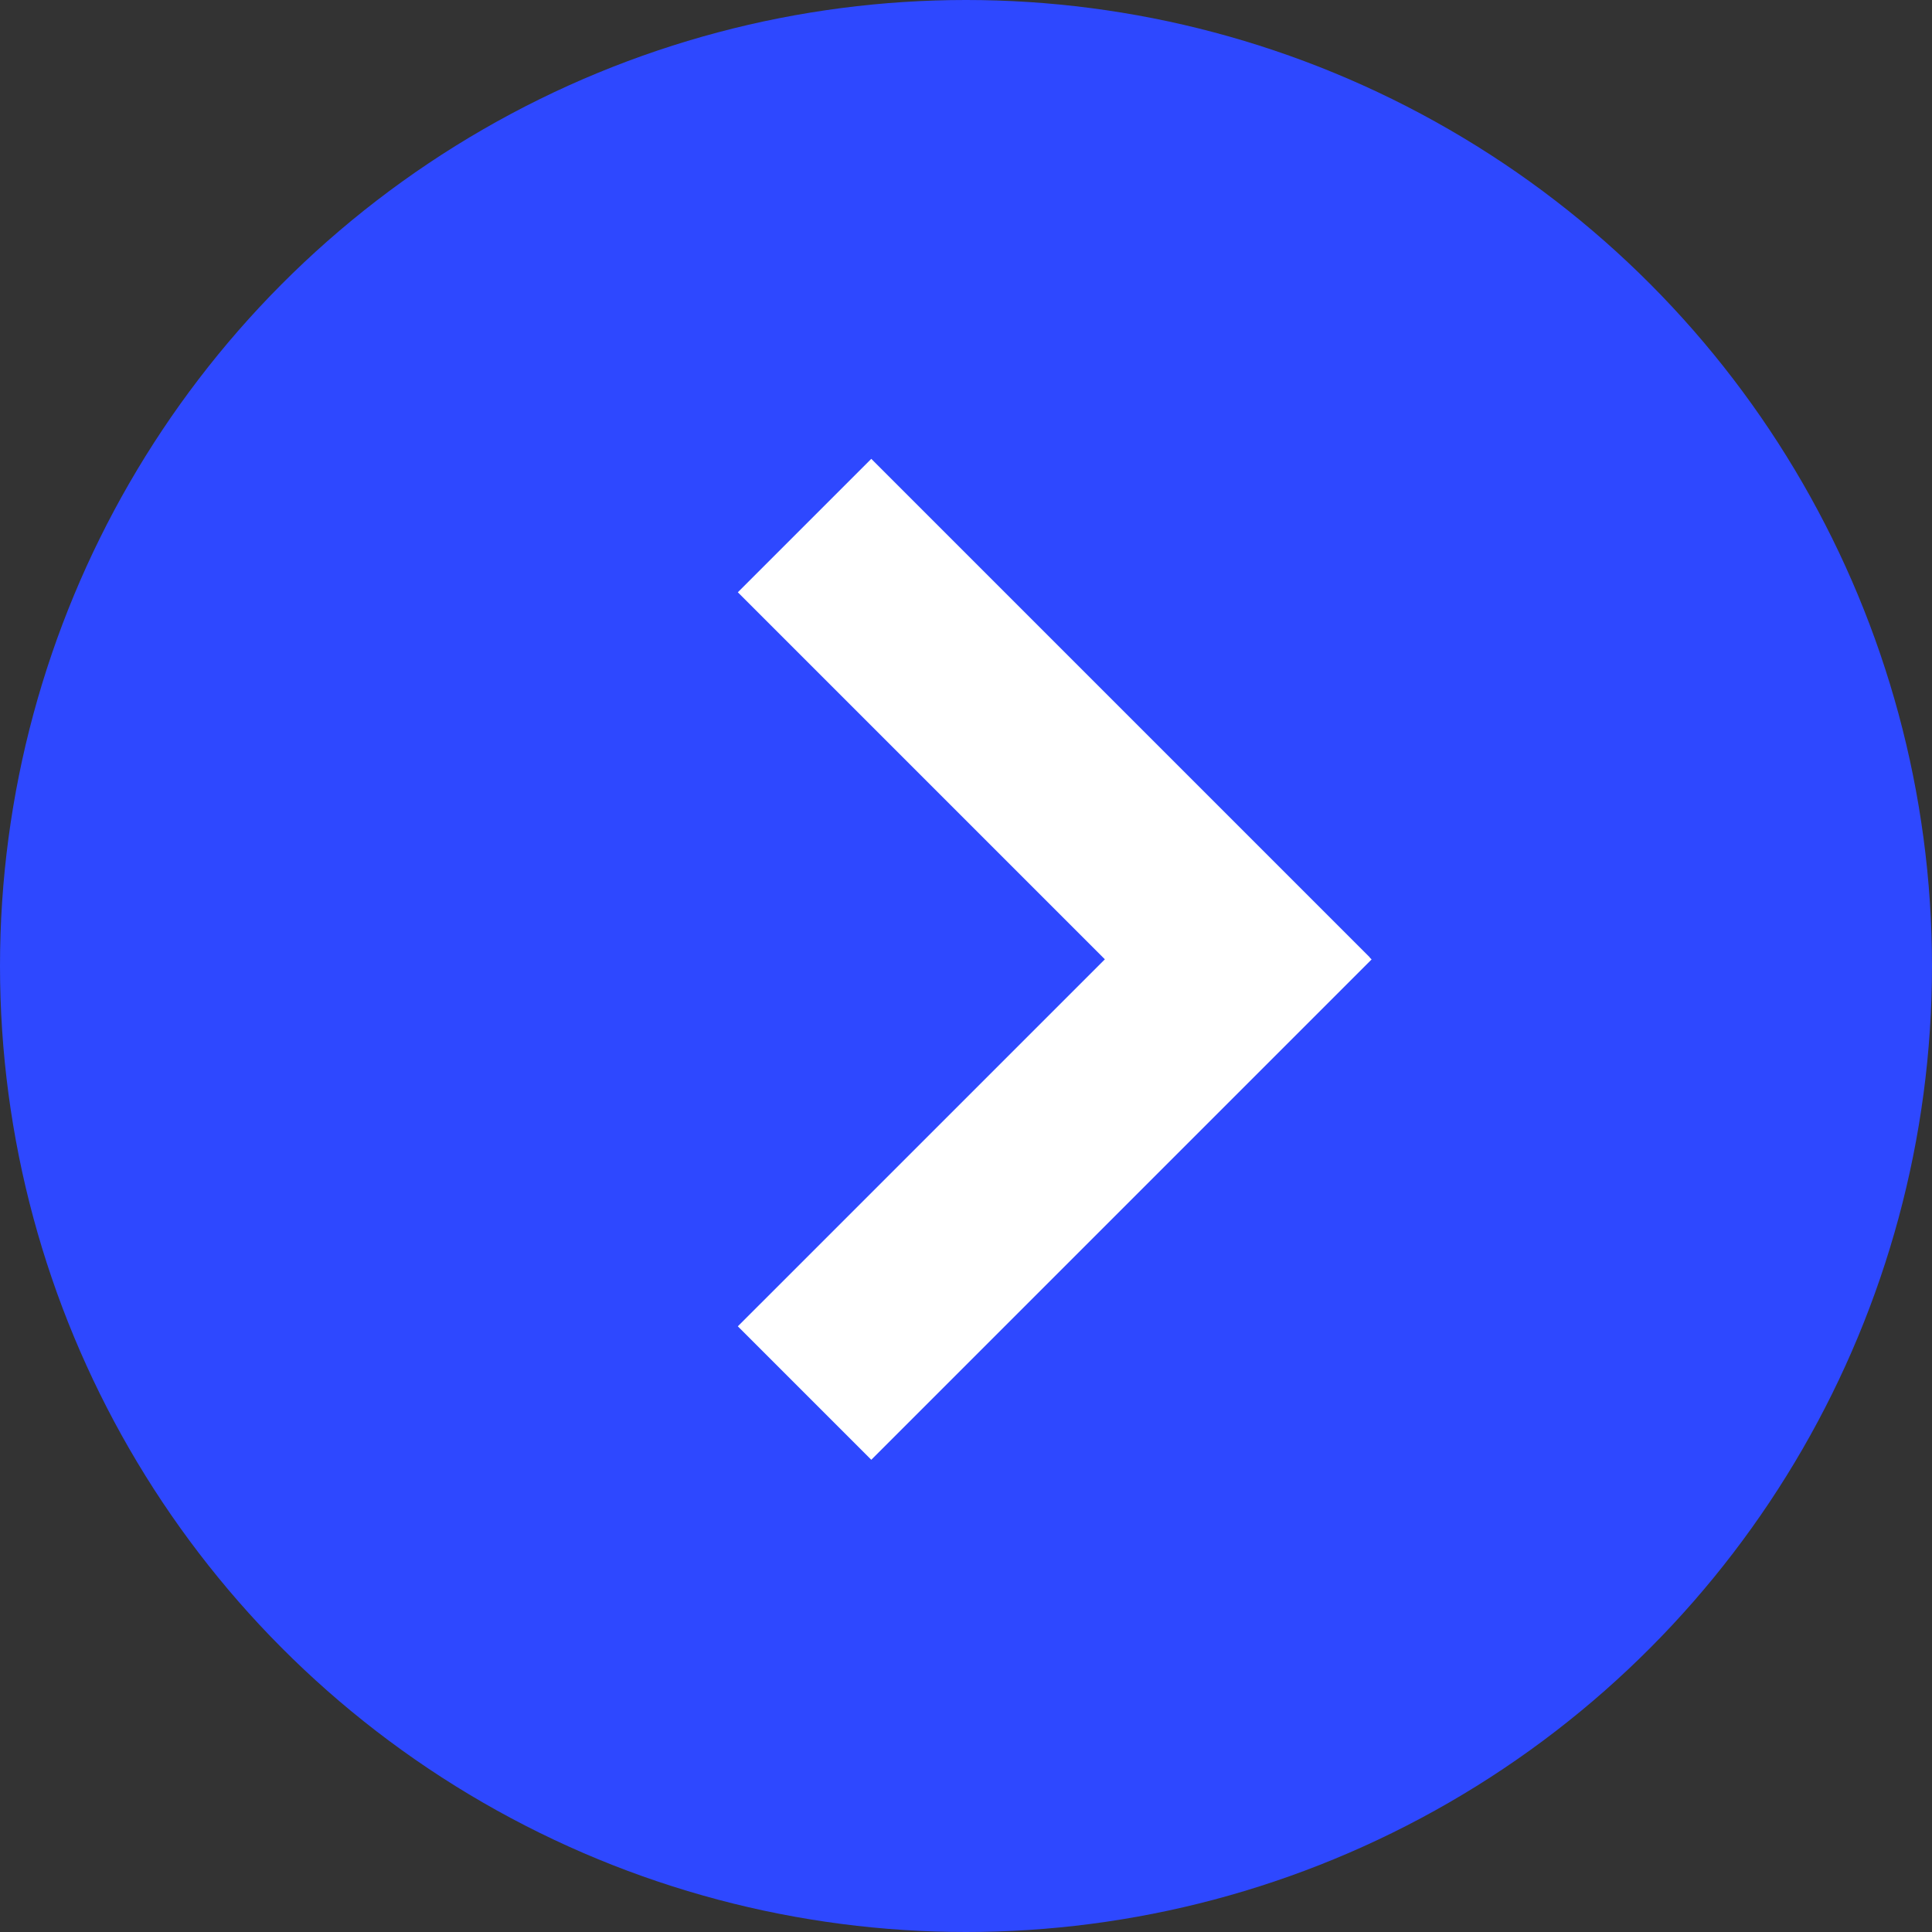
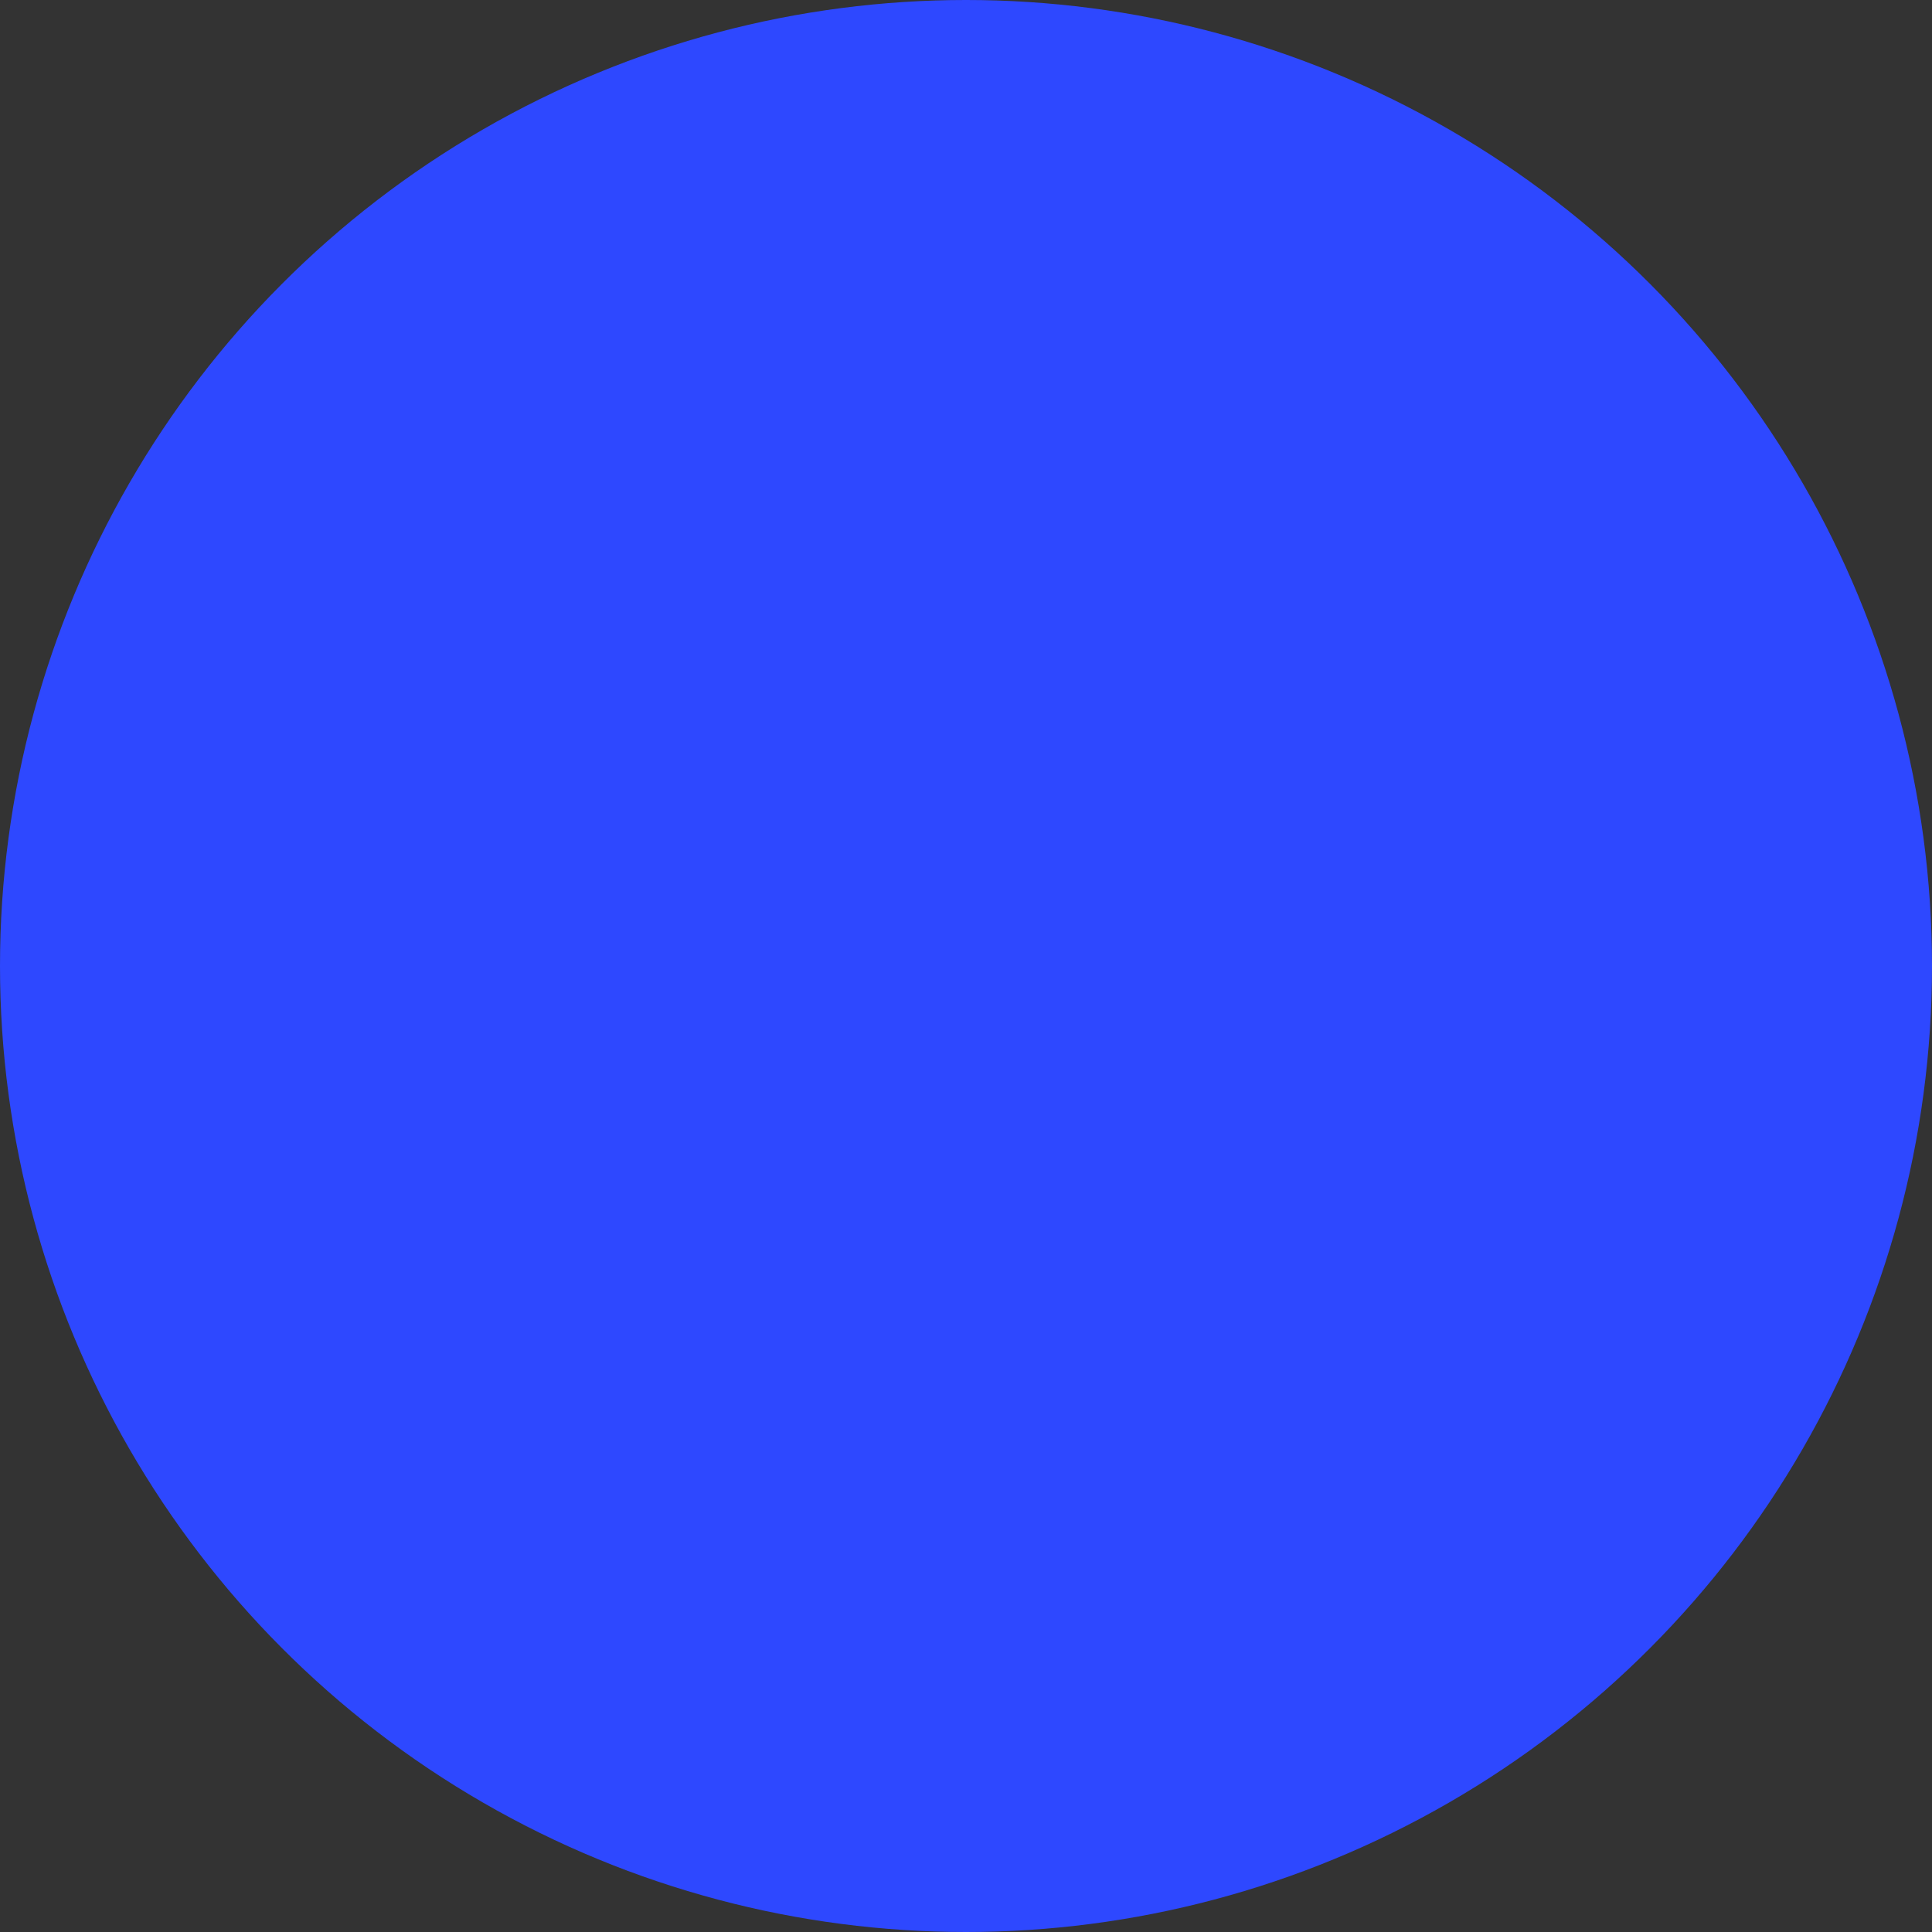
<svg xmlns="http://www.w3.org/2000/svg" width="80" height="80" viewBox="0 0 80 80" fill="none">
  <rect x="0" y="0" width="80" height="80" fill="#333333" stroke="none" />
  <circle cx="40" cy="40" r="40" transform="matrix(-1 0 0 1 80 0)" fill="#2E48FF" />
-   <path fill-rule="evenodd" clip-rule="evenodd" d="M36.078 19L56.719 39.641L56.713 39.646L56.795 39.728L36.078 60.446L30.552 54.92L45.75 39.723L30.552 24.525L36.078 19Z" fill="white" />
</svg>